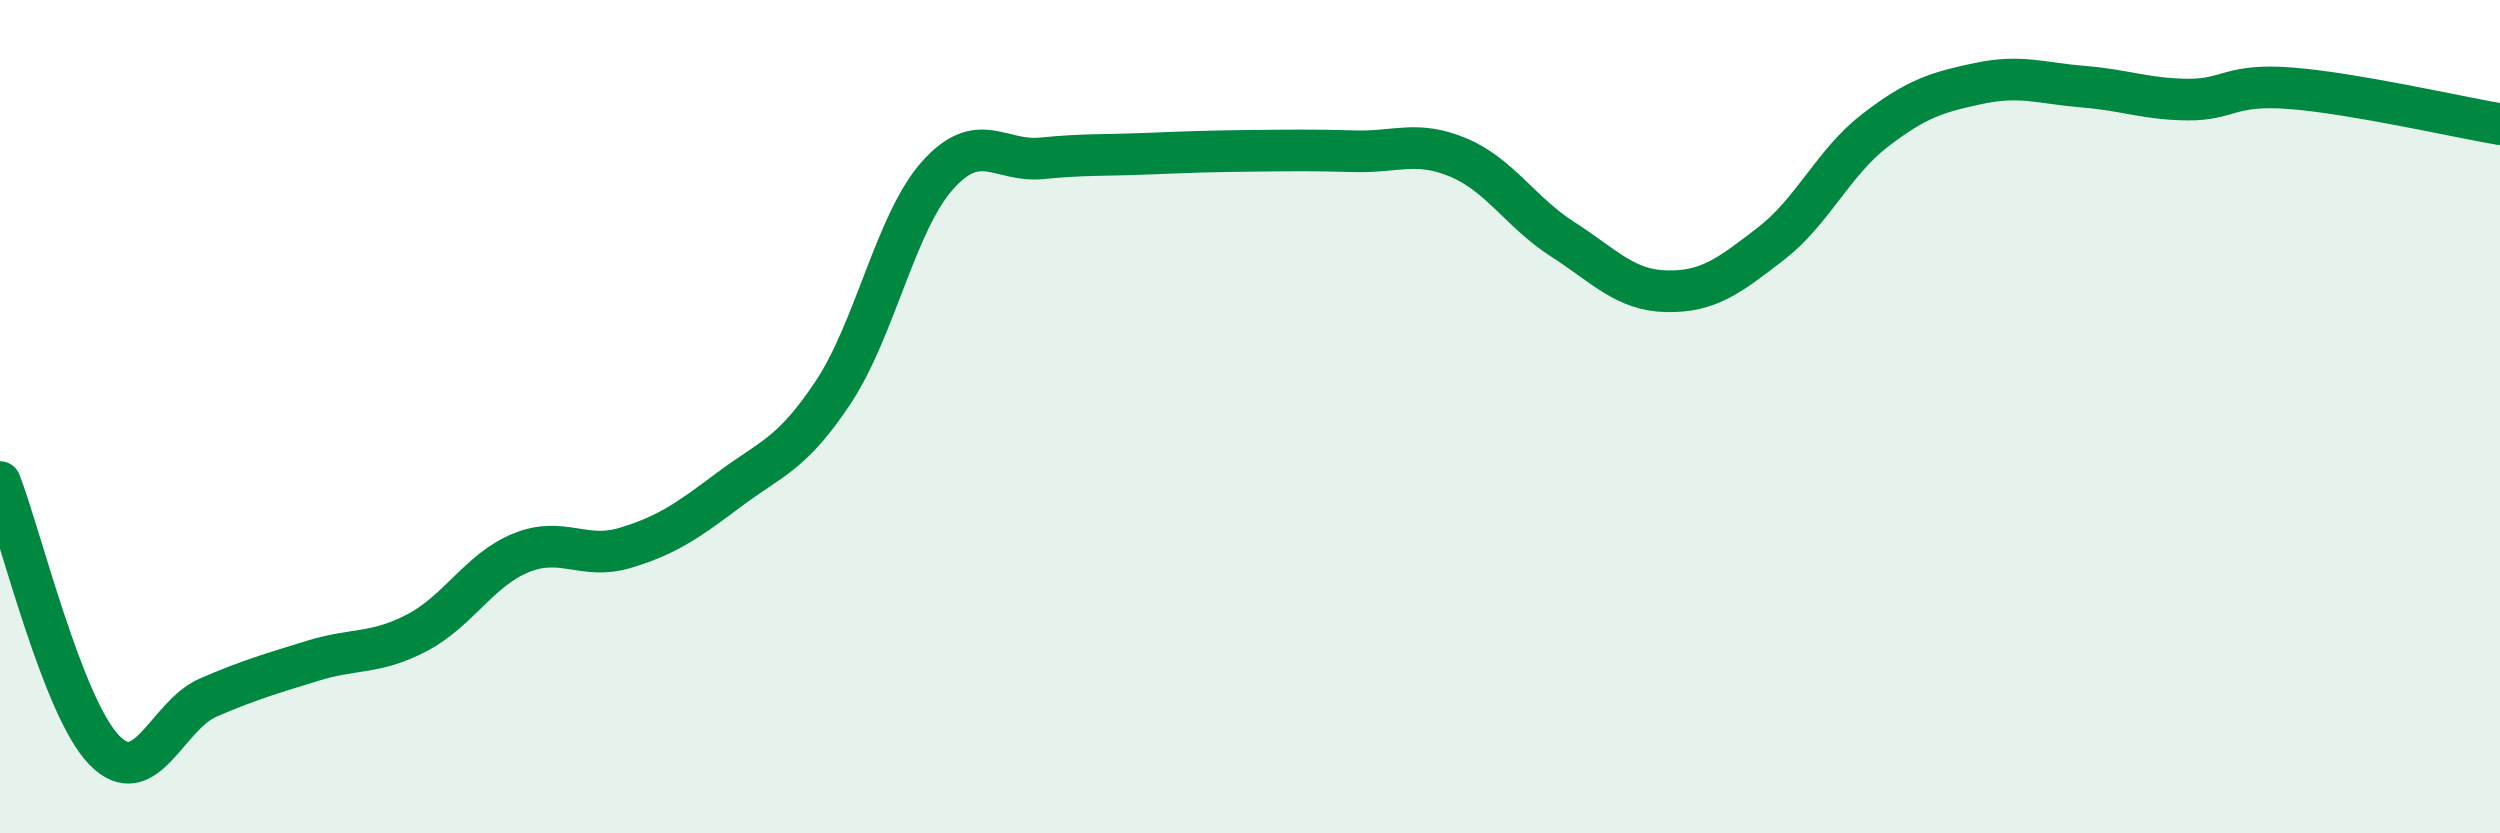
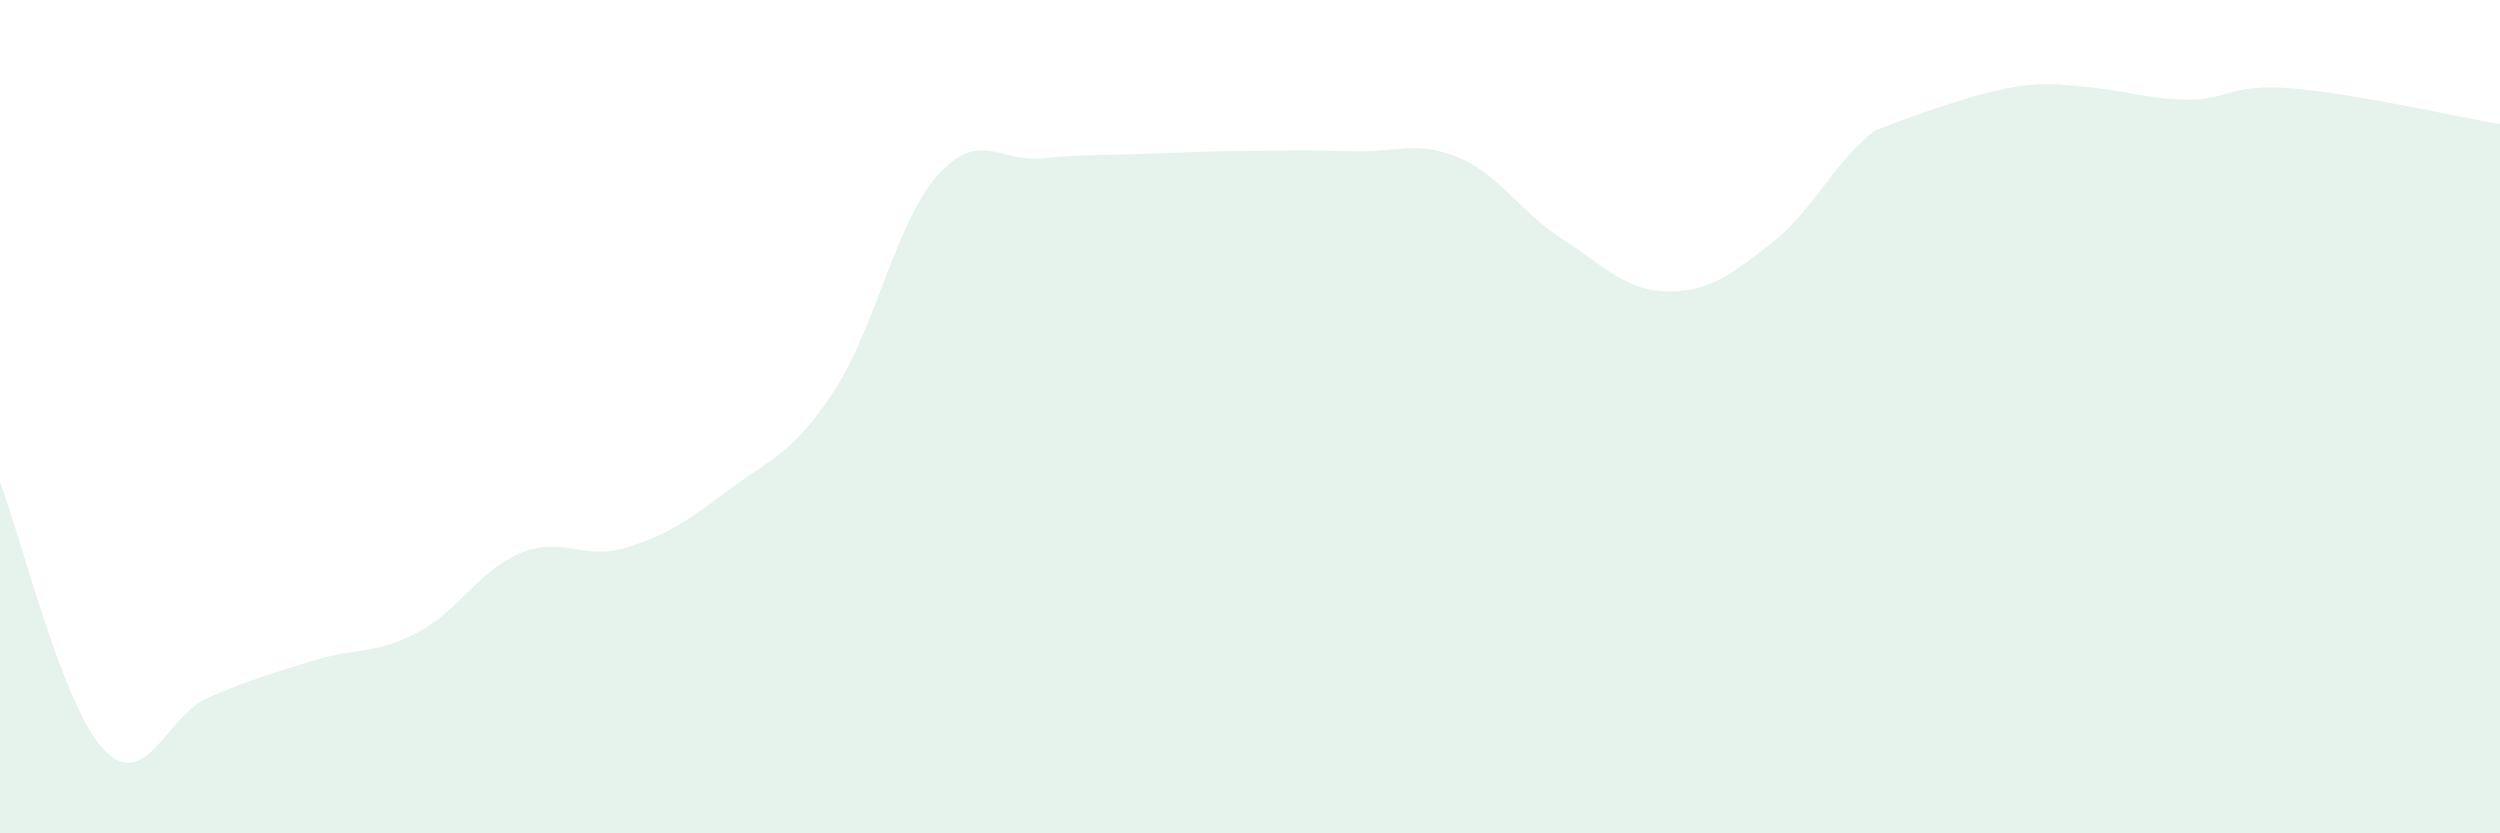
<svg xmlns="http://www.w3.org/2000/svg" width="60" height="20" viewBox="0 0 60 20">
-   <path d="M 0,11.57 C 0.5,12.86 1.5,16.97 2.5,18 C 3.5,19.03 4,17.17 5,16.74 C 6,16.31 6.5,16.17 7.5,15.86 C 8.5,15.55 9,15.71 10,15.19 C 11,14.67 11.5,13.68 12.5,13.27 C 13.5,12.86 14,13.45 15,13.15 C 16,12.85 16.5,12.5 17.5,11.75 C 18.5,11 19,10.92 20,9.41 C 21,7.9 21.5,5.33 22.5,4.21 C 23.5,3.09 24,3.9 25,3.8 C 26,3.7 26.5,3.73 27.5,3.69 C 28.5,3.65 29,3.63 30,3.62 C 31,3.61 31.5,3.6 32.5,3.63 C 33.5,3.66 34,3.36 35,3.78 C 36,4.2 36.5,5.1 37.5,5.74 C 38.5,6.38 39,6.97 40,6.99 C 41,7.01 41.5,6.62 42.5,5.85 C 43.5,5.08 44,3.9 45,3.13 C 46,2.36 46.5,2.21 47.5,2 C 48.5,1.79 49,2 50,2.08 C 51,2.16 51.5,2.38 52.5,2.39 C 53.5,2.4 53.5,2 55,2.12 C 56.5,2.24 59,2.81 60,2.98L60 20L0 20Z" fill="#008740" opacity="0.1" stroke-linecap="round" stroke-linejoin="round" />
-   <path d="M 0,11.57 C 0.5,12.86 1.5,16.97 2.5,18 C 3.5,19.03 4,17.17 5,16.74 C 6,16.31 6.5,16.17 7.5,15.86 C 8.5,15.55 9,15.71 10,15.19 C 11,14.67 11.5,13.68 12.5,13.27 C 13.5,12.86 14,13.45 15,13.15 C 16,12.85 16.5,12.5 17.5,11.75 C 18.5,11 19,10.92 20,9.41 C 21,7.9 21.5,5.33 22.5,4.21 C 23.5,3.09 24,3.9 25,3.8 C 26,3.7 26.5,3.73 27.5,3.69 C 28.5,3.65 29,3.63 30,3.62 C 31,3.61 31.5,3.6 32.5,3.63 C 33.5,3.66 34,3.36 35,3.78 C 36,4.2 36.5,5.1 37.5,5.74 C 38.5,6.38 39,6.97 40,6.99 C 41,7.01 41.5,6.62 42.5,5.85 C 43.5,5.08 44,3.9 45,3.13 C 46,2.36 46.5,2.21 47.5,2 C 48.5,1.79 49,2 50,2.08 C 51,2.16 51.5,2.38 52.5,2.39 C 53.5,2.4 53.5,2 55,2.12 C 56.5,2.24 59,2.81 60,2.98" stroke="#008740" stroke-width="1" fill="none" stroke-linecap="round" stroke-linejoin="round" />
+   <path d="M 0,11.57 C 0.5,12.86 1.5,16.97 2.5,18 C 3.5,19.03 4,17.17 5,16.74 C 6,16.31 6.5,16.17 7.5,15.86 C 8.5,15.55 9,15.71 10,15.19 C 11,14.67 11.5,13.68 12.5,13.27 C 13.5,12.86 14,13.45 15,13.15 C 16,12.85 16.5,12.5 17.5,11.75 C 18.5,11 19,10.92 20,9.41 C 21,7.9 21.5,5.33 22.5,4.21 C 23.5,3.09 24,3.9 25,3.8 C 26,3.7 26.5,3.73 27.5,3.69 C 28.5,3.65 29,3.63 30,3.62 C 31,3.61 31.5,3.6 32.5,3.63 C 33.5,3.66 34,3.36 35,3.78 C 36,4.2 36.5,5.1 37.5,5.74 C 38.5,6.38 39,6.97 40,6.99 C 41,7.01 41.5,6.62 42.5,5.85 C 43.5,5.08 44,3.9 45,3.13 C 48.5,1.79 49,2 50,2.08 C 51,2.16 51.5,2.38 52.5,2.39 C 53.5,2.4 53.5,2 55,2.12 C 56.5,2.24 59,2.81 60,2.98L60 20L0 20Z" fill="#008740" opacity="0.1" stroke-linecap="round" stroke-linejoin="round" />
</svg>